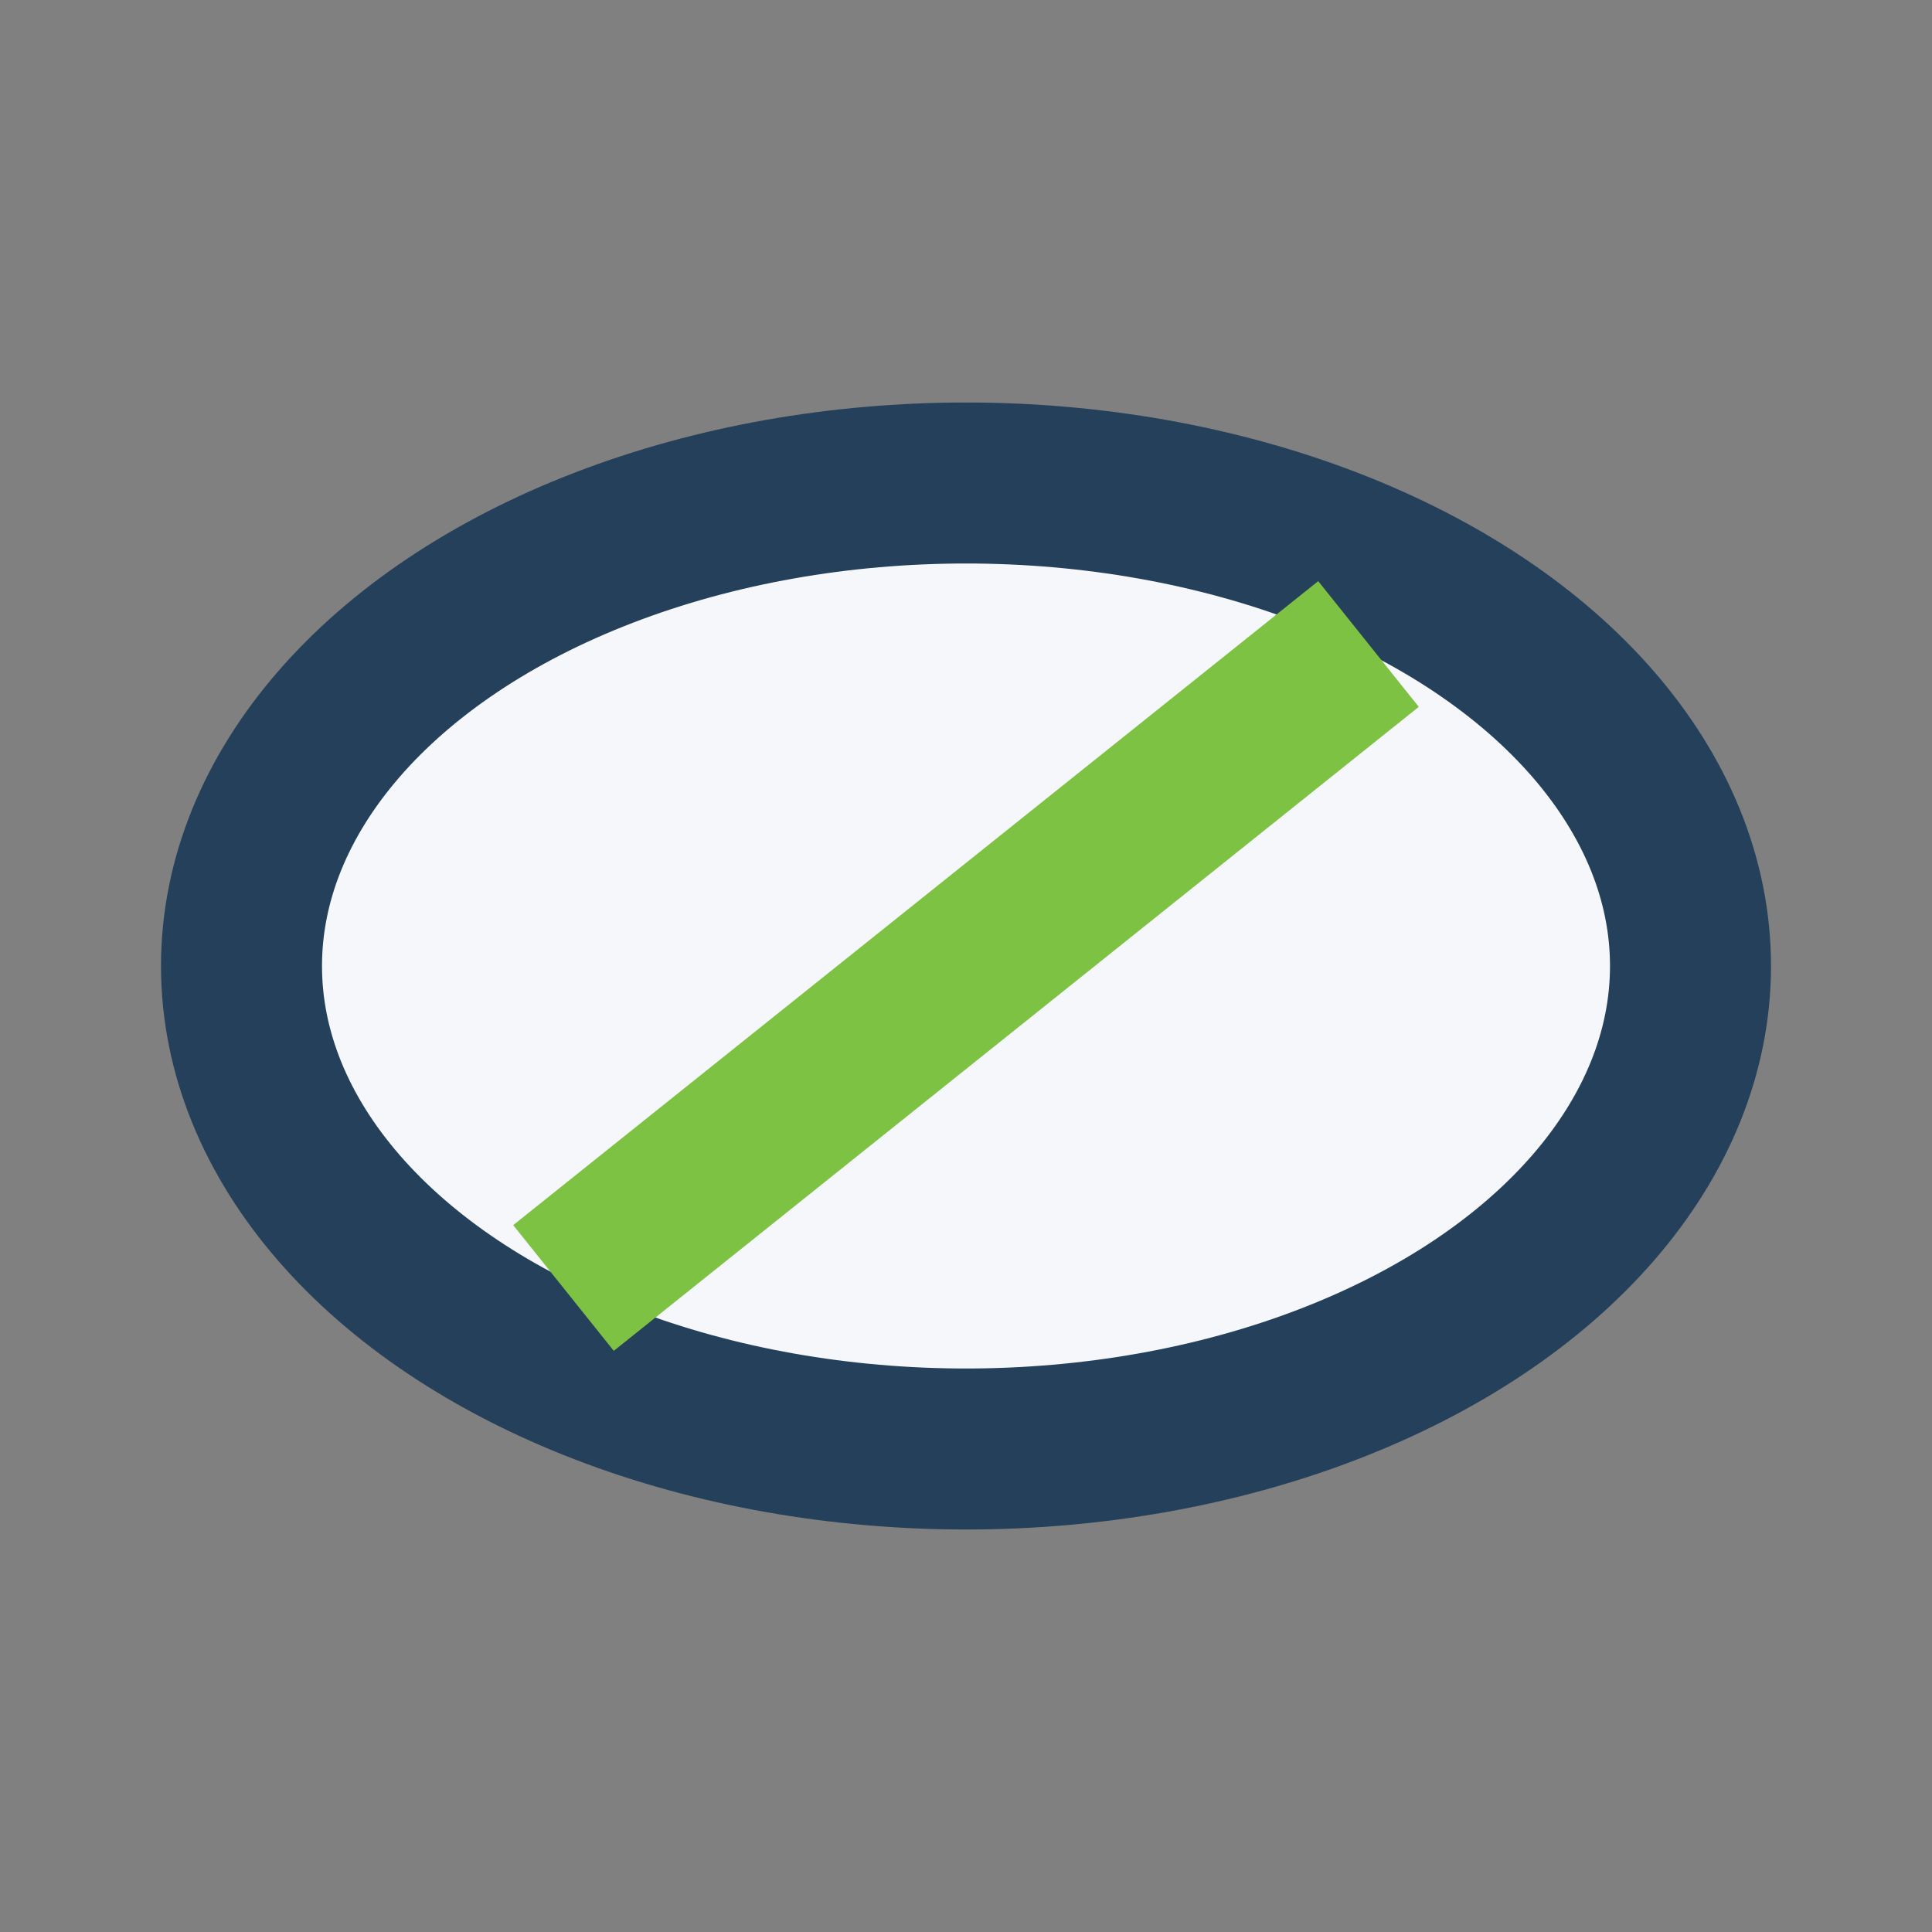
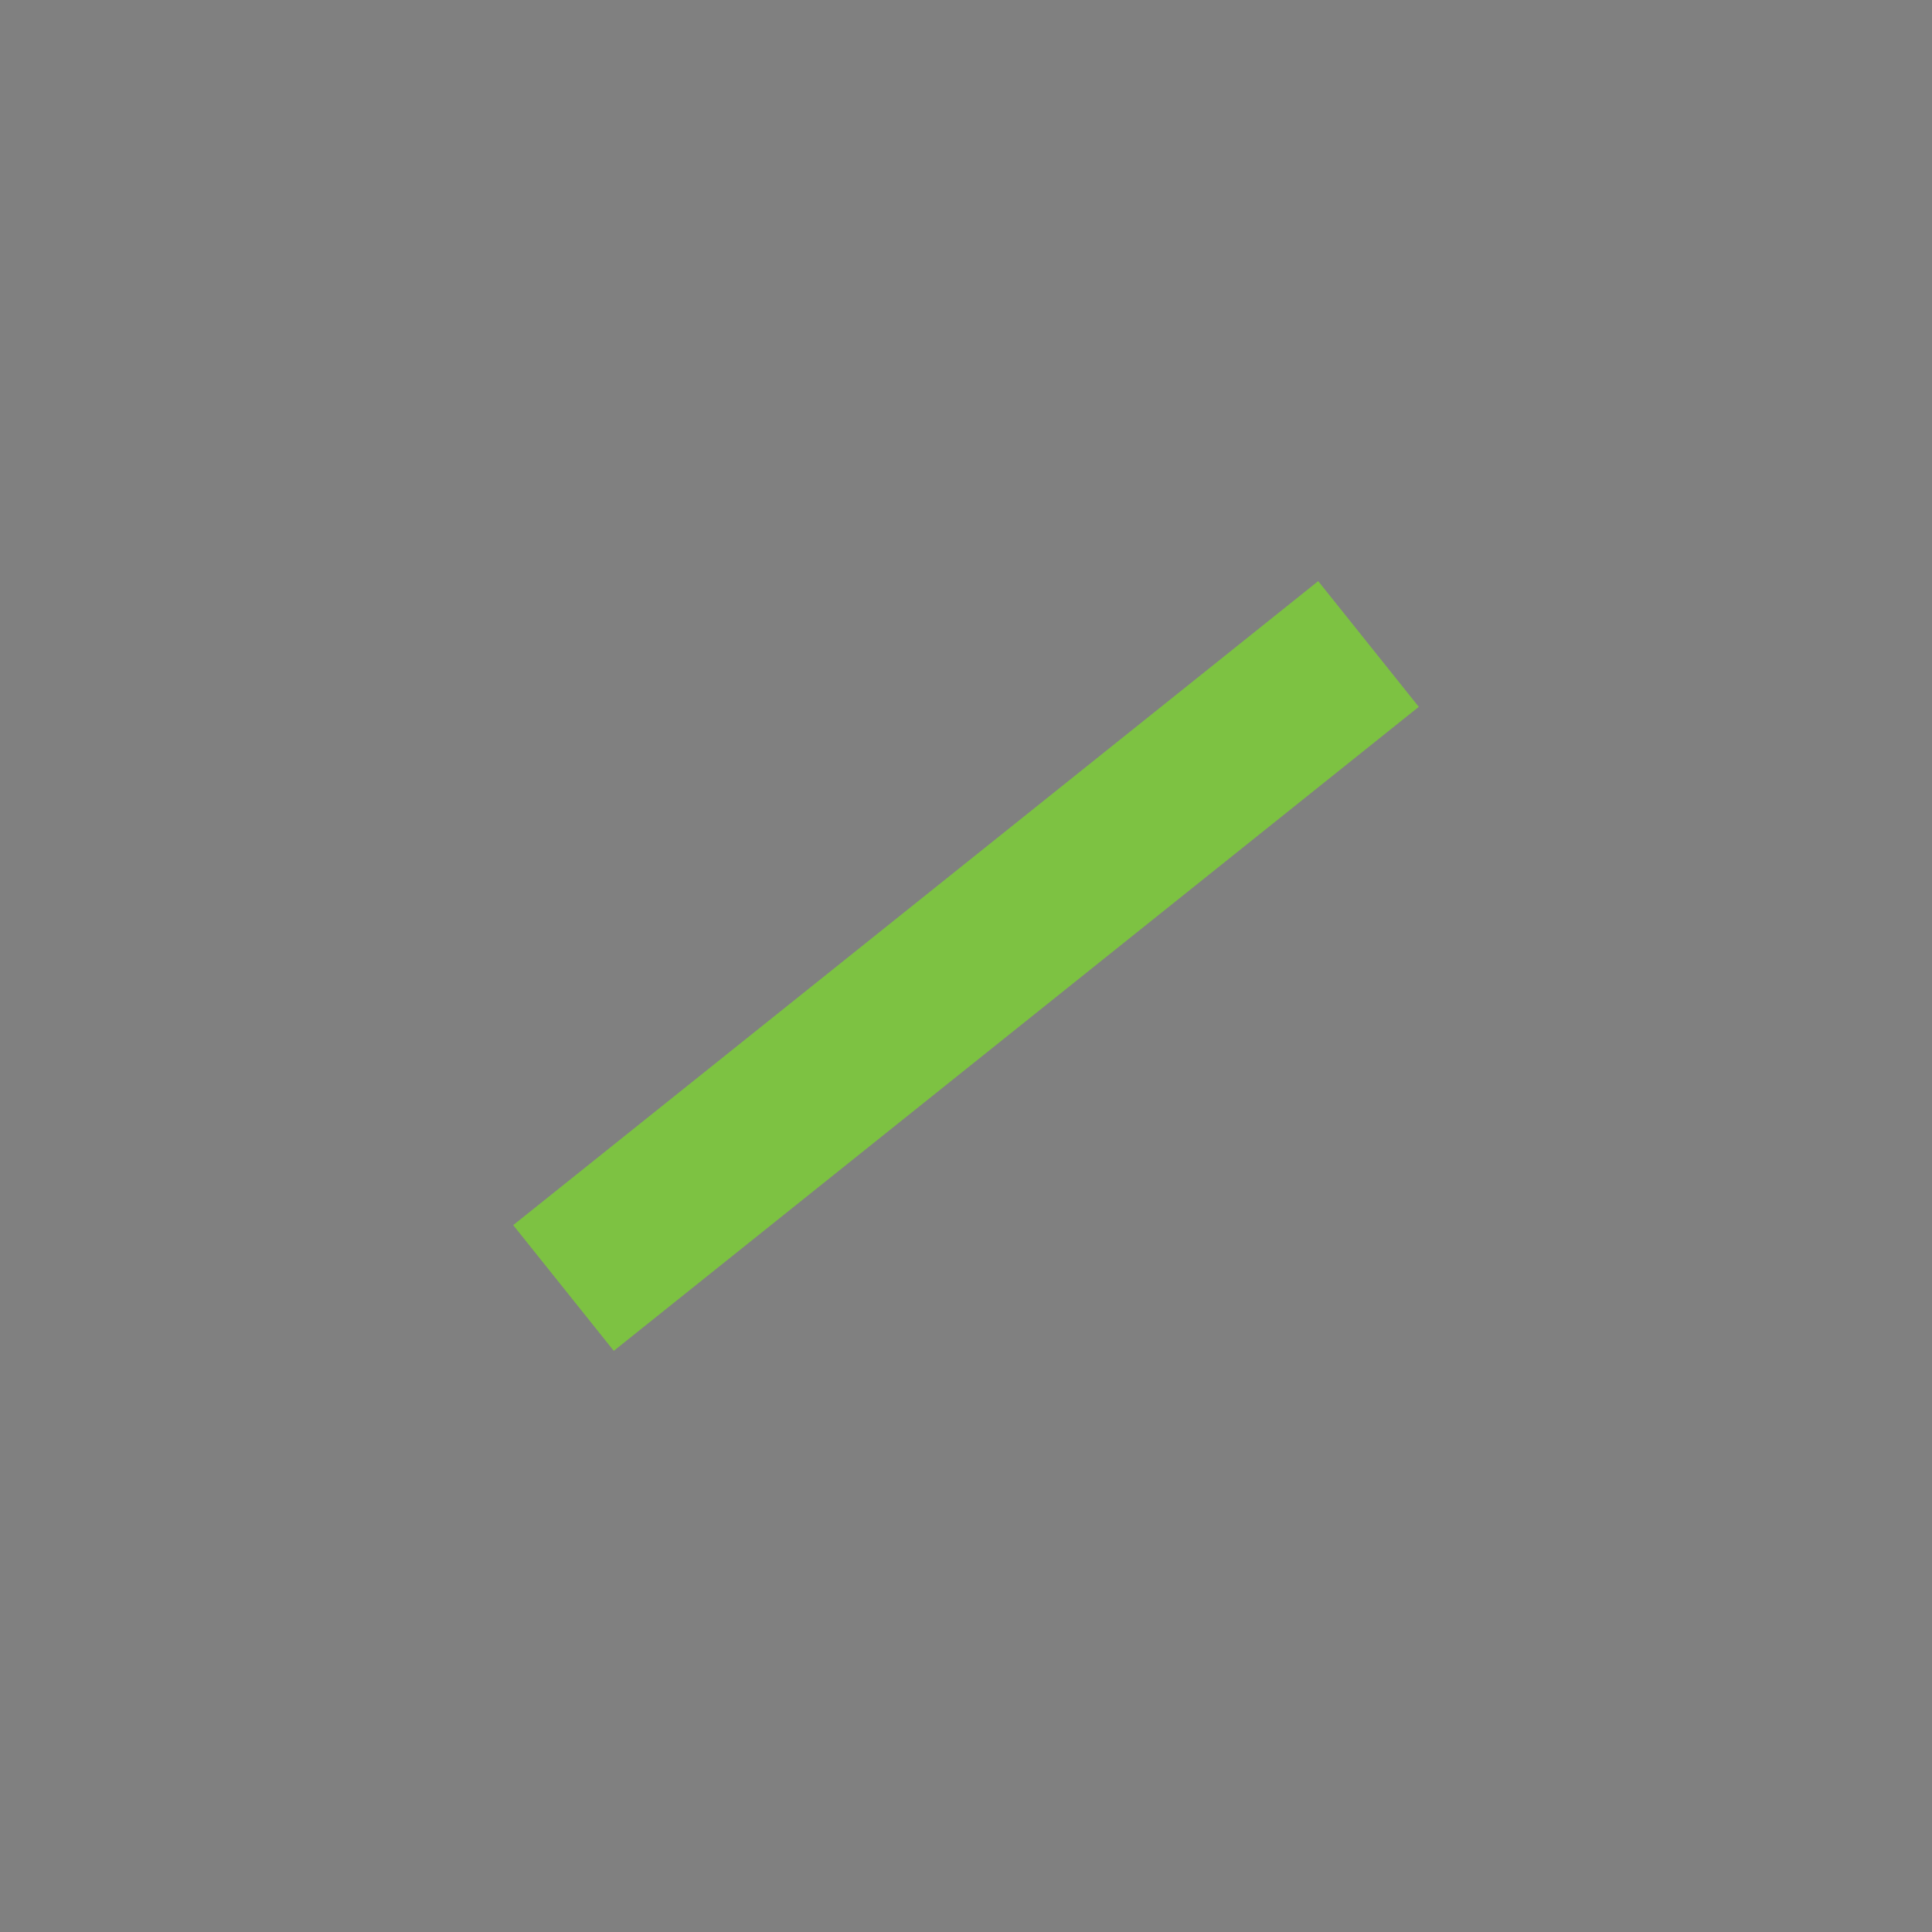
<svg xmlns="http://www.w3.org/2000/svg" width="24" height="24" viewBox="0 0 24 24">
  <rect x="0" y="0" width="24" height="24" fill="#808080" stroke="none" />
-   <ellipse cx="12" cy="12" rx="9" ry="6" fill="#F5F7FA" stroke="#25405A" stroke-width="2" />
  <path d="M17 8l-10 8" stroke="#7DC242" stroke-width="2" />
</svg>